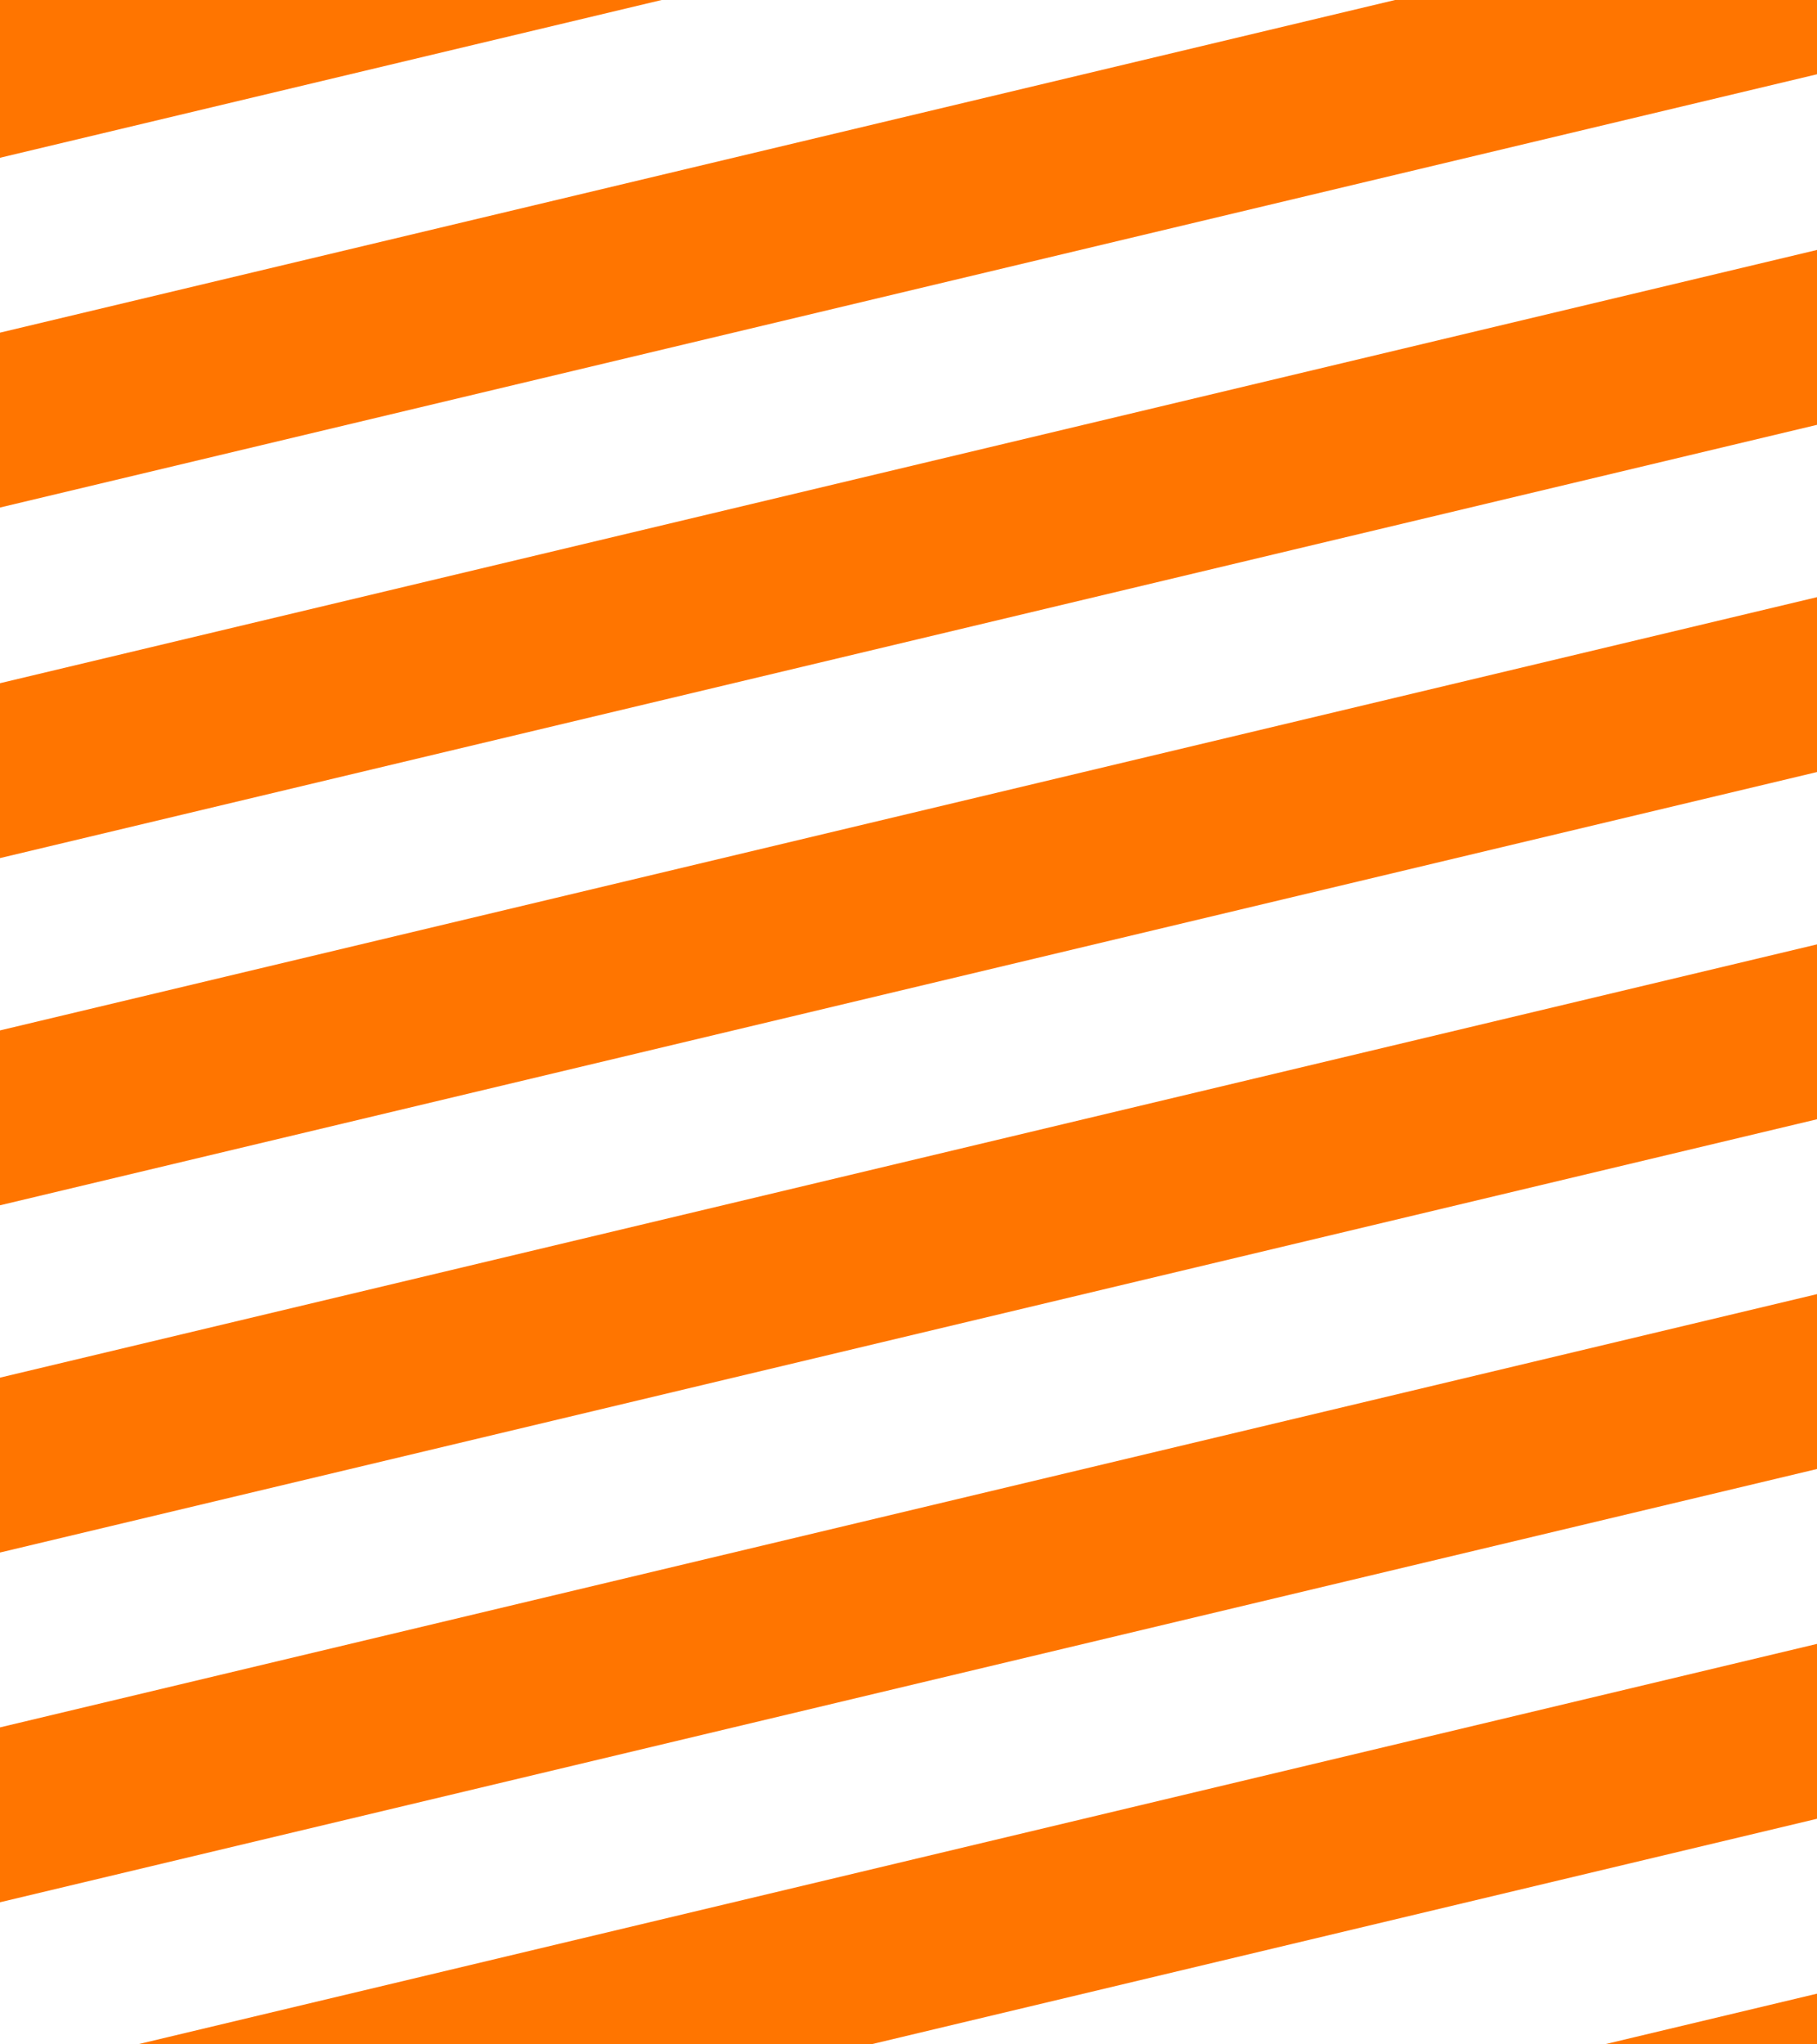
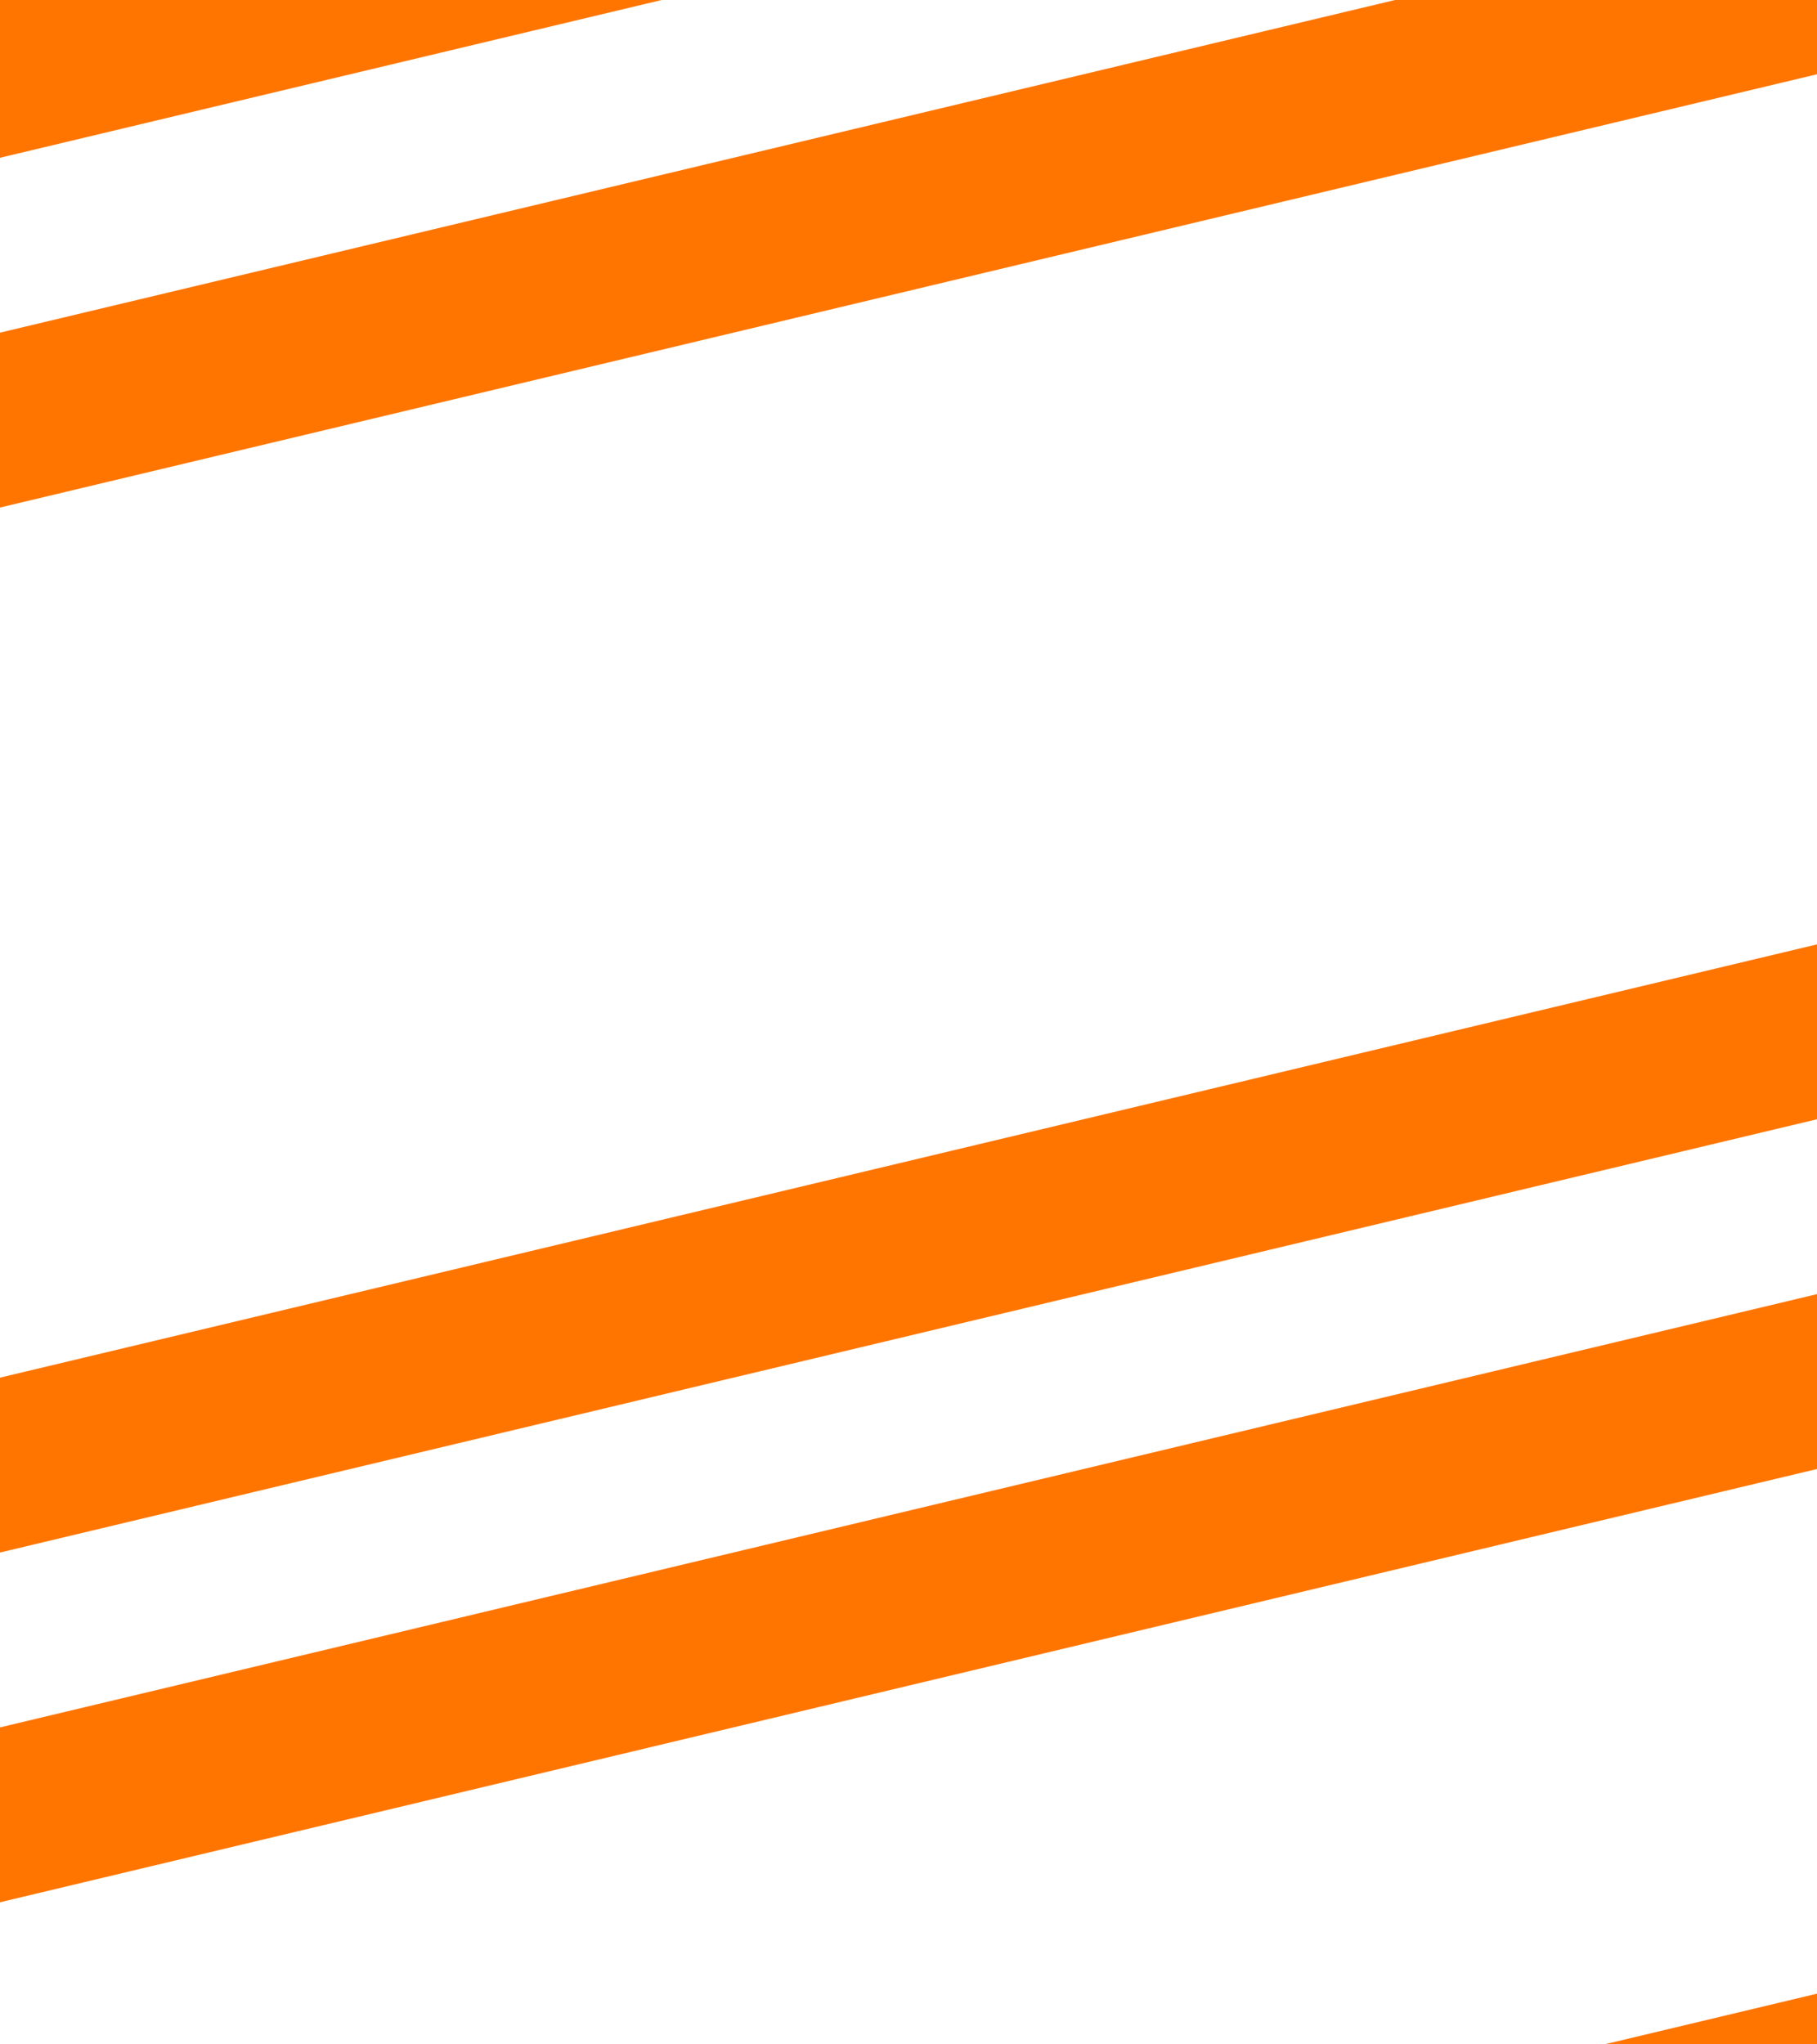
<svg xmlns="http://www.w3.org/2000/svg" viewBox="0 0 800 900" data-name="Layer 1" id="Layer_1">
  <defs>
    <style>
      .cls-1 {
        fill: none;
      }

      .cls-2 {
        fill: #ff7500;
      }

      .cls-3 {
        clip-path: url(#clippath);
      }
    </style>
    <clipPath id="clippath">
      <rect transform="translate(-182.23 931.07) rotate(-90)" height="898.52" width="2293.33" y="107.4" x="-772.25" class="cls-1" />
    </clipPath>
  </defs>
  <g class="cls-3">
    <g>
-       <rect transform="translate(1073.05 1567.82) rotate(166.59)" height="74.89" width="2698.48" y="809.54" x="-904.87" class="cls-2" />
      <rect transform="translate(970.74 1288.46) rotate(166.59)" height="74.89" width="2698.48" y="663.85" x="-939.6" class="cls-2" />
      <rect transform="translate(868.43 1009.11) rotate(166.59)" height="74.89" width="2698.48" y="518.16" x="-974.34" class="cls-2" />
-       <rect transform="translate(766.86 731.77) rotate(166.59)" height="74.89" width="2698.48" y="373.52" x="-1008.82" class="cls-2" />
-       <rect transform="translate(665.29 454.44) rotate(166.59)" height="74.89" width="2698.48" y="228.88" x="-1043.31" class="cls-2" />
-       <rect transform="translate(1276.94 2124.51) rotate(166.59)" height="74.89" width="2698.48" y="1099.87" x="-835.65" class="cls-2" />
      <rect transform="translate(1175.37 1847.18) rotate(166.59)" height="74.89" width="2698.48" y="955.23" x="-870.13" class="cls-2" />
      <rect transform="translate(560.09 175.42) rotate(166.59)" height="74.89" width="2698.48" y="83.19" x="-1079.5" class="cls-2" />
      <rect transform="translate(457.78 -103.94) rotate(166.59)" height="74.89" width="2698.48" y="-62.5" x="-1114.24" class="cls-2" />
      <rect transform="translate(356.21 -381.27) rotate(166.59)" height="74.89" width="2698.48" y="-207.14" x="-1148.72" class="cls-2" />
      <rect transform="translate(254.64 -658.6) rotate(166.59)" height="74.89" width="2698.48" y="-351.78" x="-1183.21" class="cls-2" />
    </g>
  </g>
</svg>